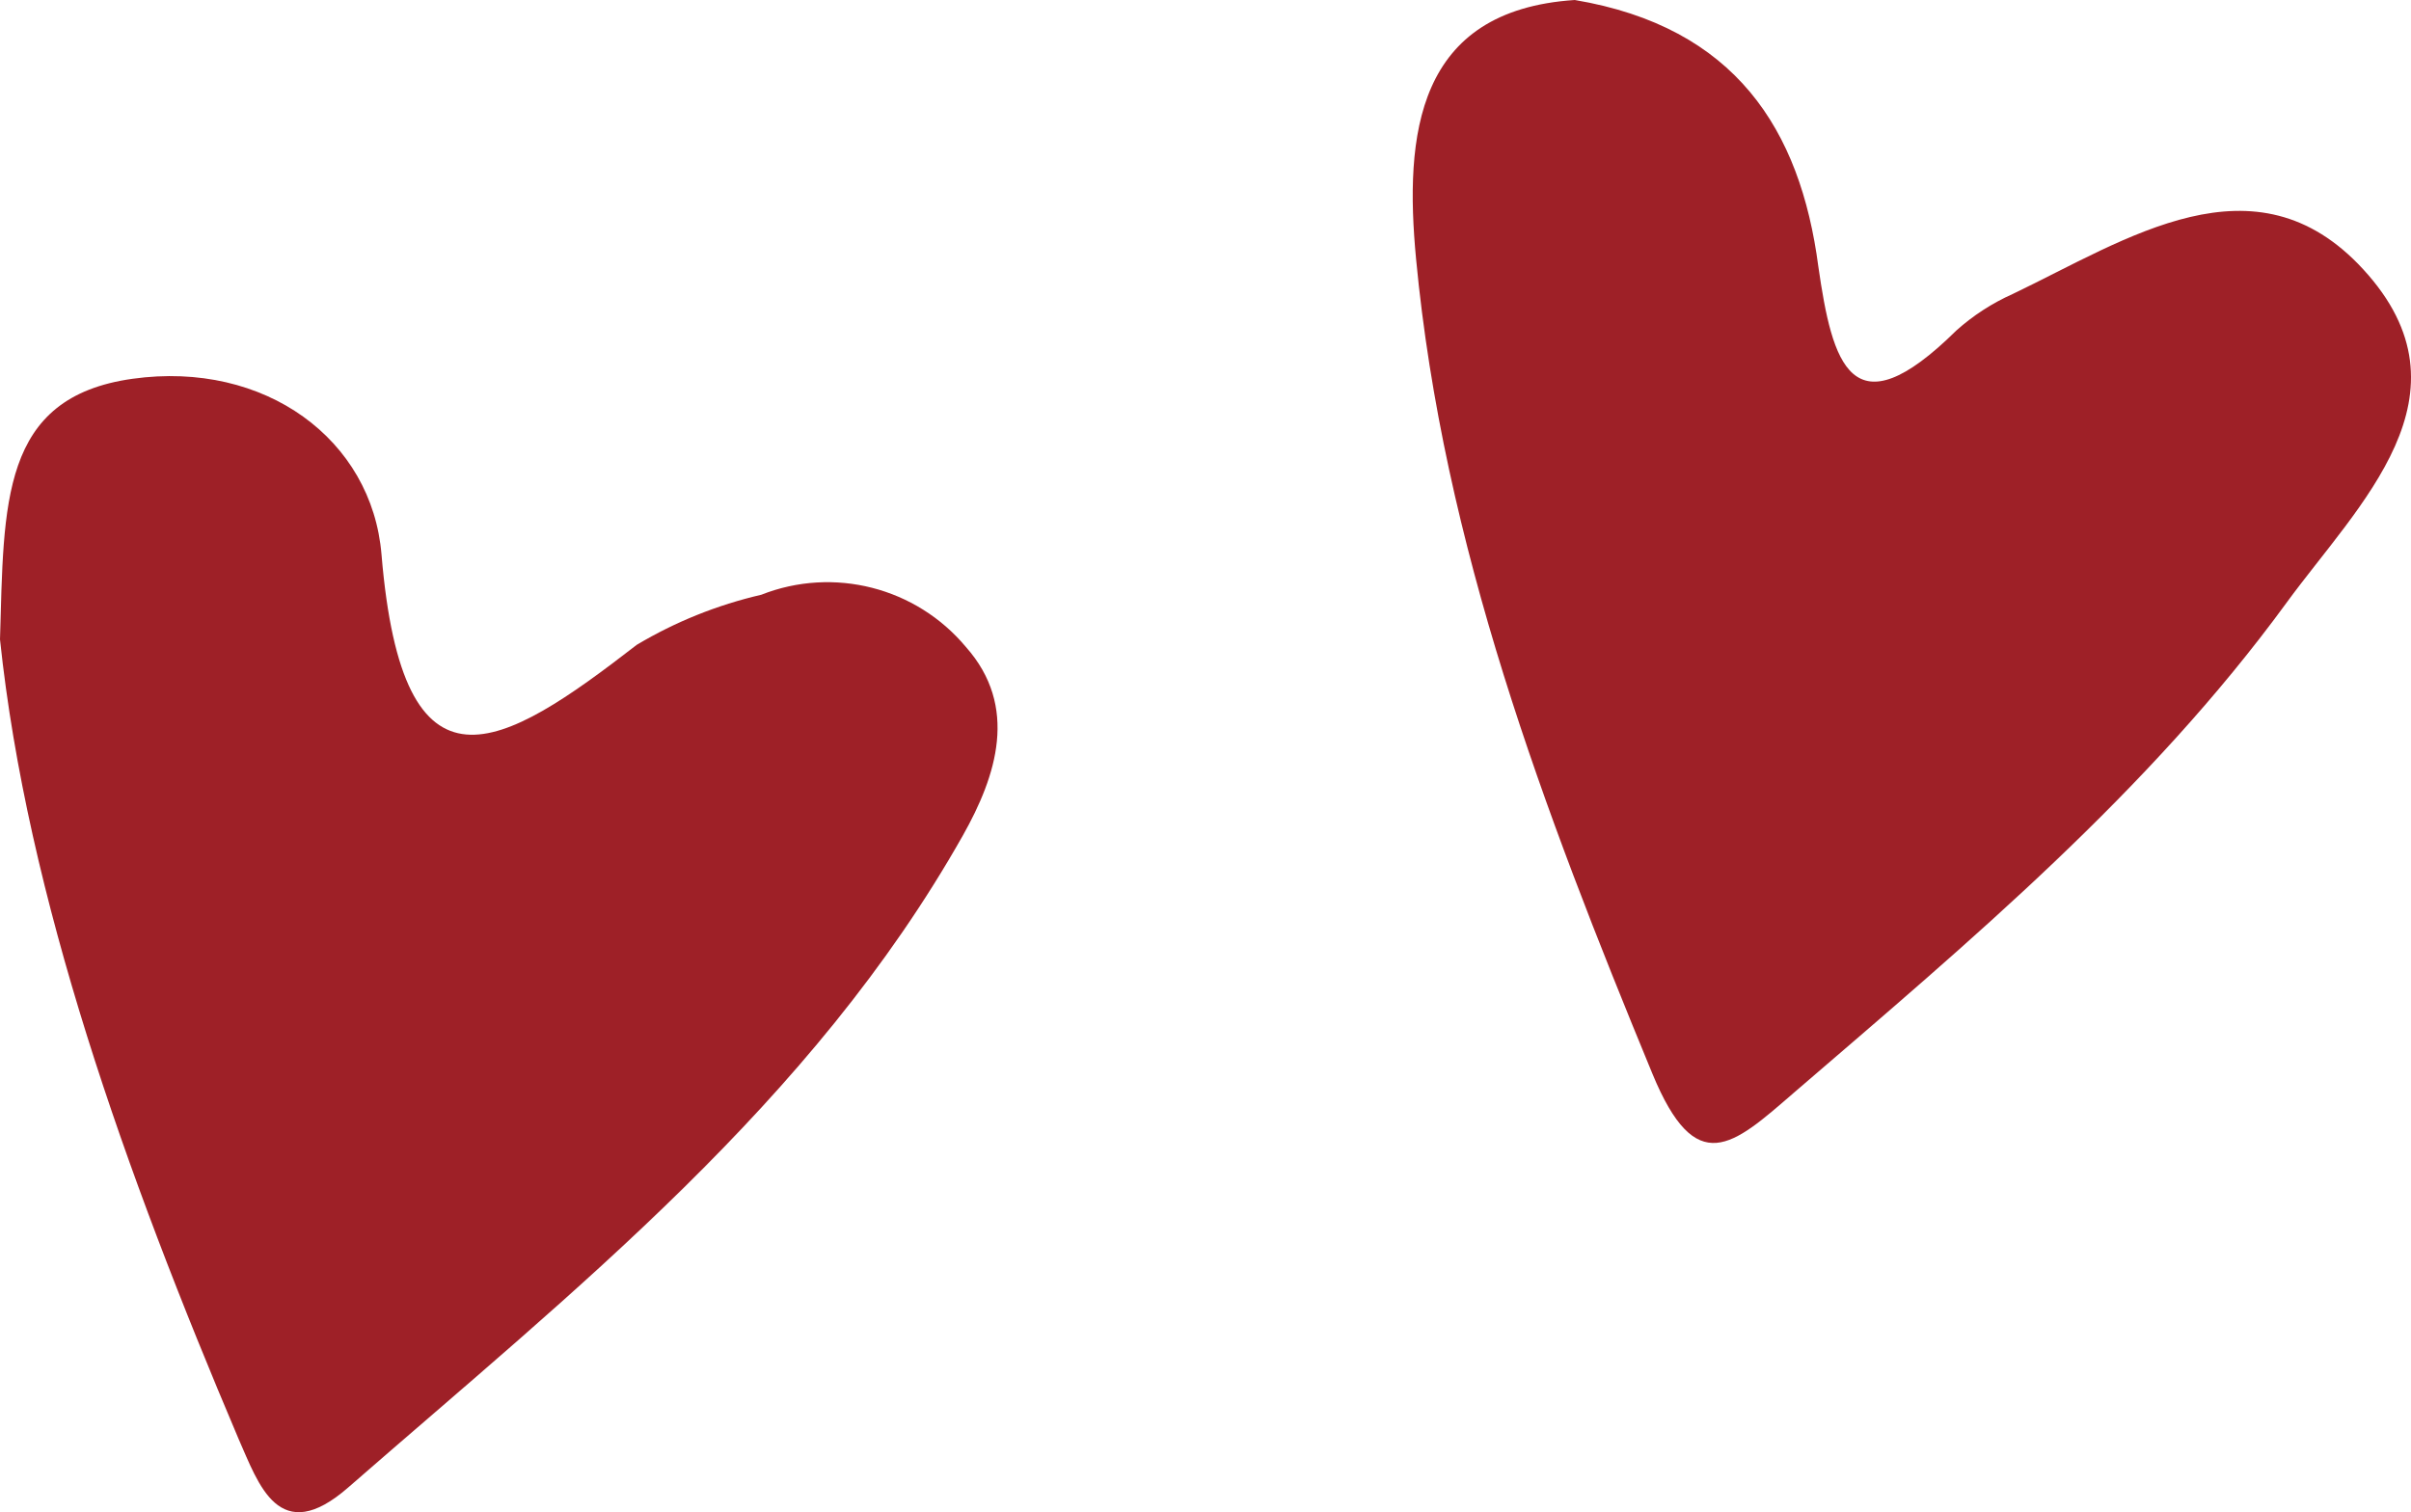
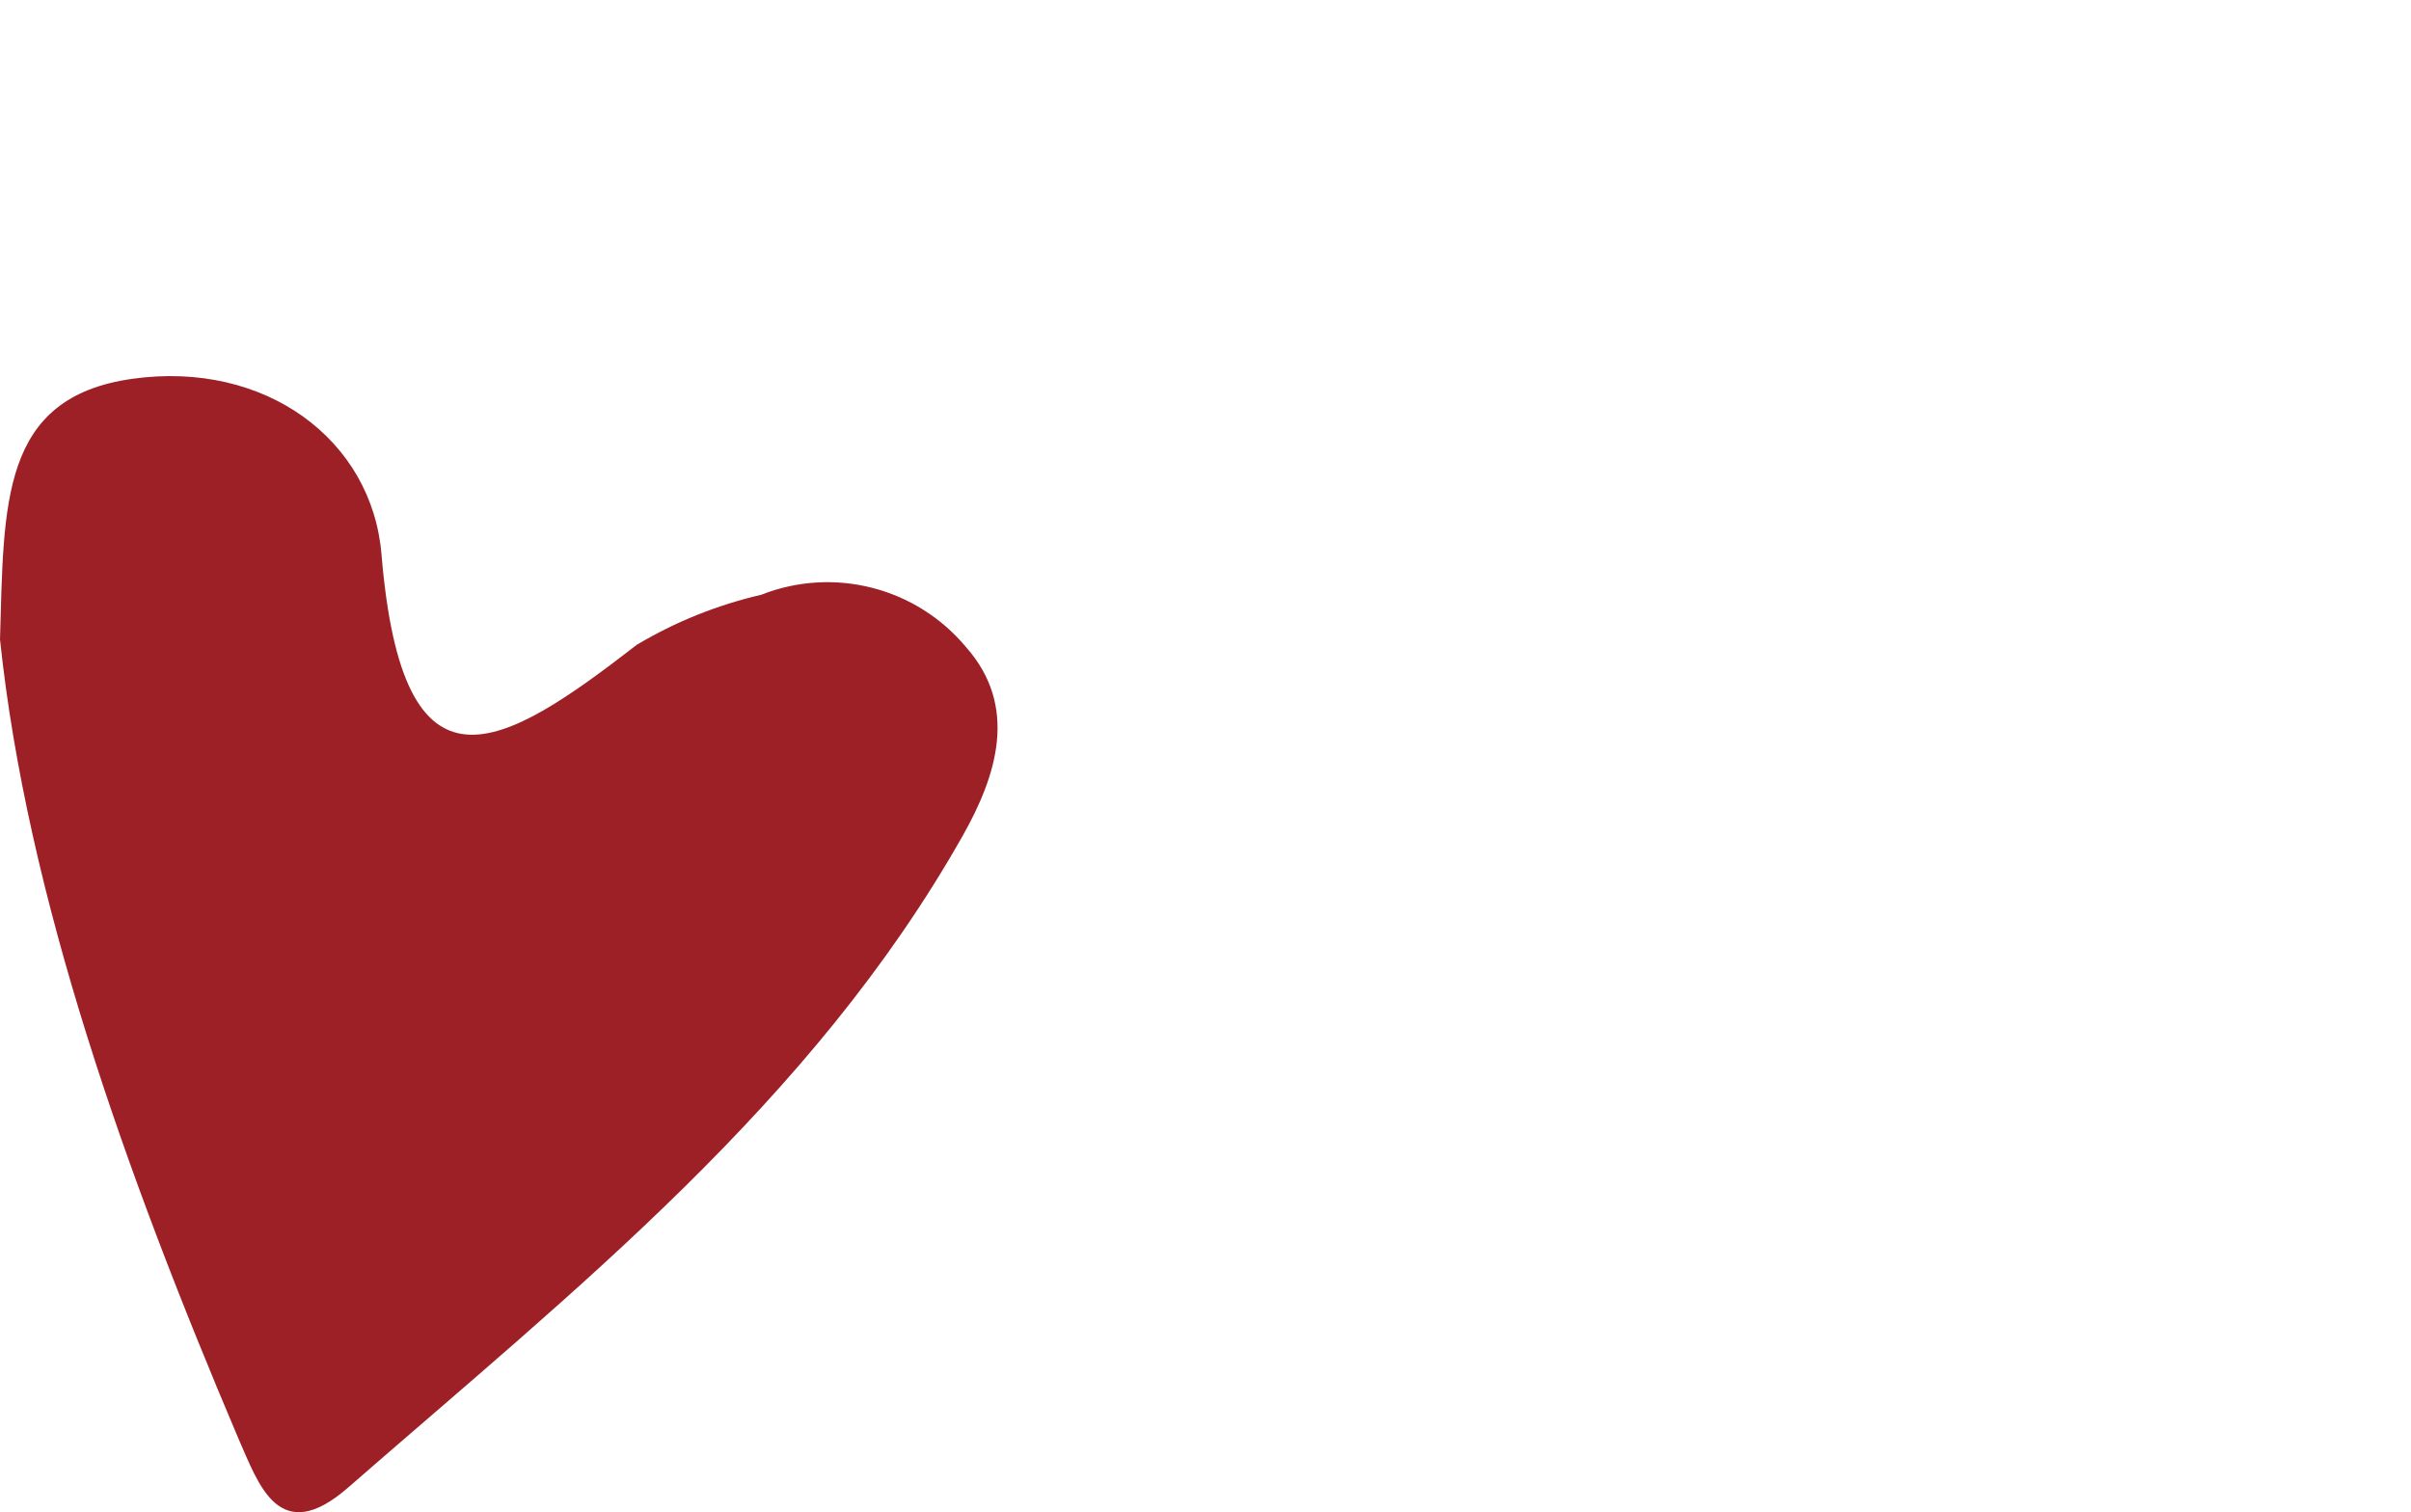
<svg xmlns="http://www.w3.org/2000/svg" id="b" data-name="Laag 2" width="53.462" height="33.536" viewBox="0 0 53.462 33.536">
  <g id="c" data-name="Laag 1">
-     <path d="M34.92,0c3.56,.6,5,2.87,5.4,5.91,.31,2.15,.73,3.72,3.06,1.42,.372-.333,.794-.607,1.25-.81,2.53-1.21,5.37-3.16,7.77-.55,2.56,2.78-.11,5.22-1.7,7.4-3.06,4.19-7,7.49-10.93,10.87-1.35,1.17-2.16,1.92-3.13-.43-2.41-5.84-4.64-11.73-5.24-18.07-.26-2.74,0-5.51,3.52-5.74Z" fill="#9e2027" />
-     <path d="M0,14.18c.09-3,0-5.37,2.94-5.78s5.31,1.35,5.52,3.9c.47,5.64,2.65,4.33,5.66,2,.857-.511,1.788-.885,2.76-1.11,1.605-.633,3.435-.165,4.54,1.16,1.17,1.32,.68,2.85-.07,4.18-3.35,5.93-8.61,10.08-13.62,14.45-1.55,1.36-2-.08-2.44-1.07C2.78,26,.6,19.89,0,14.18Z" fill="#9e2027" />
+     <path d="M0,14.18c.09-3,0-5.37,2.94-5.78s5.31,1.35,5.52,3.9c.47,5.64,2.65,4.33,5.66,2,.857-.511,1.788-.885,2.76-1.11,1.605-.633,3.435-.165,4.54,1.16,1.17,1.32,.68,2.85-.07,4.18-3.35,5.93-8.61,10.08-13.62,14.45-1.55,1.36-2-.08-2.44-1.07C2.78,26,.6,19.89,0,14.18" fill="#9e2027" />
  </g>
</svg>